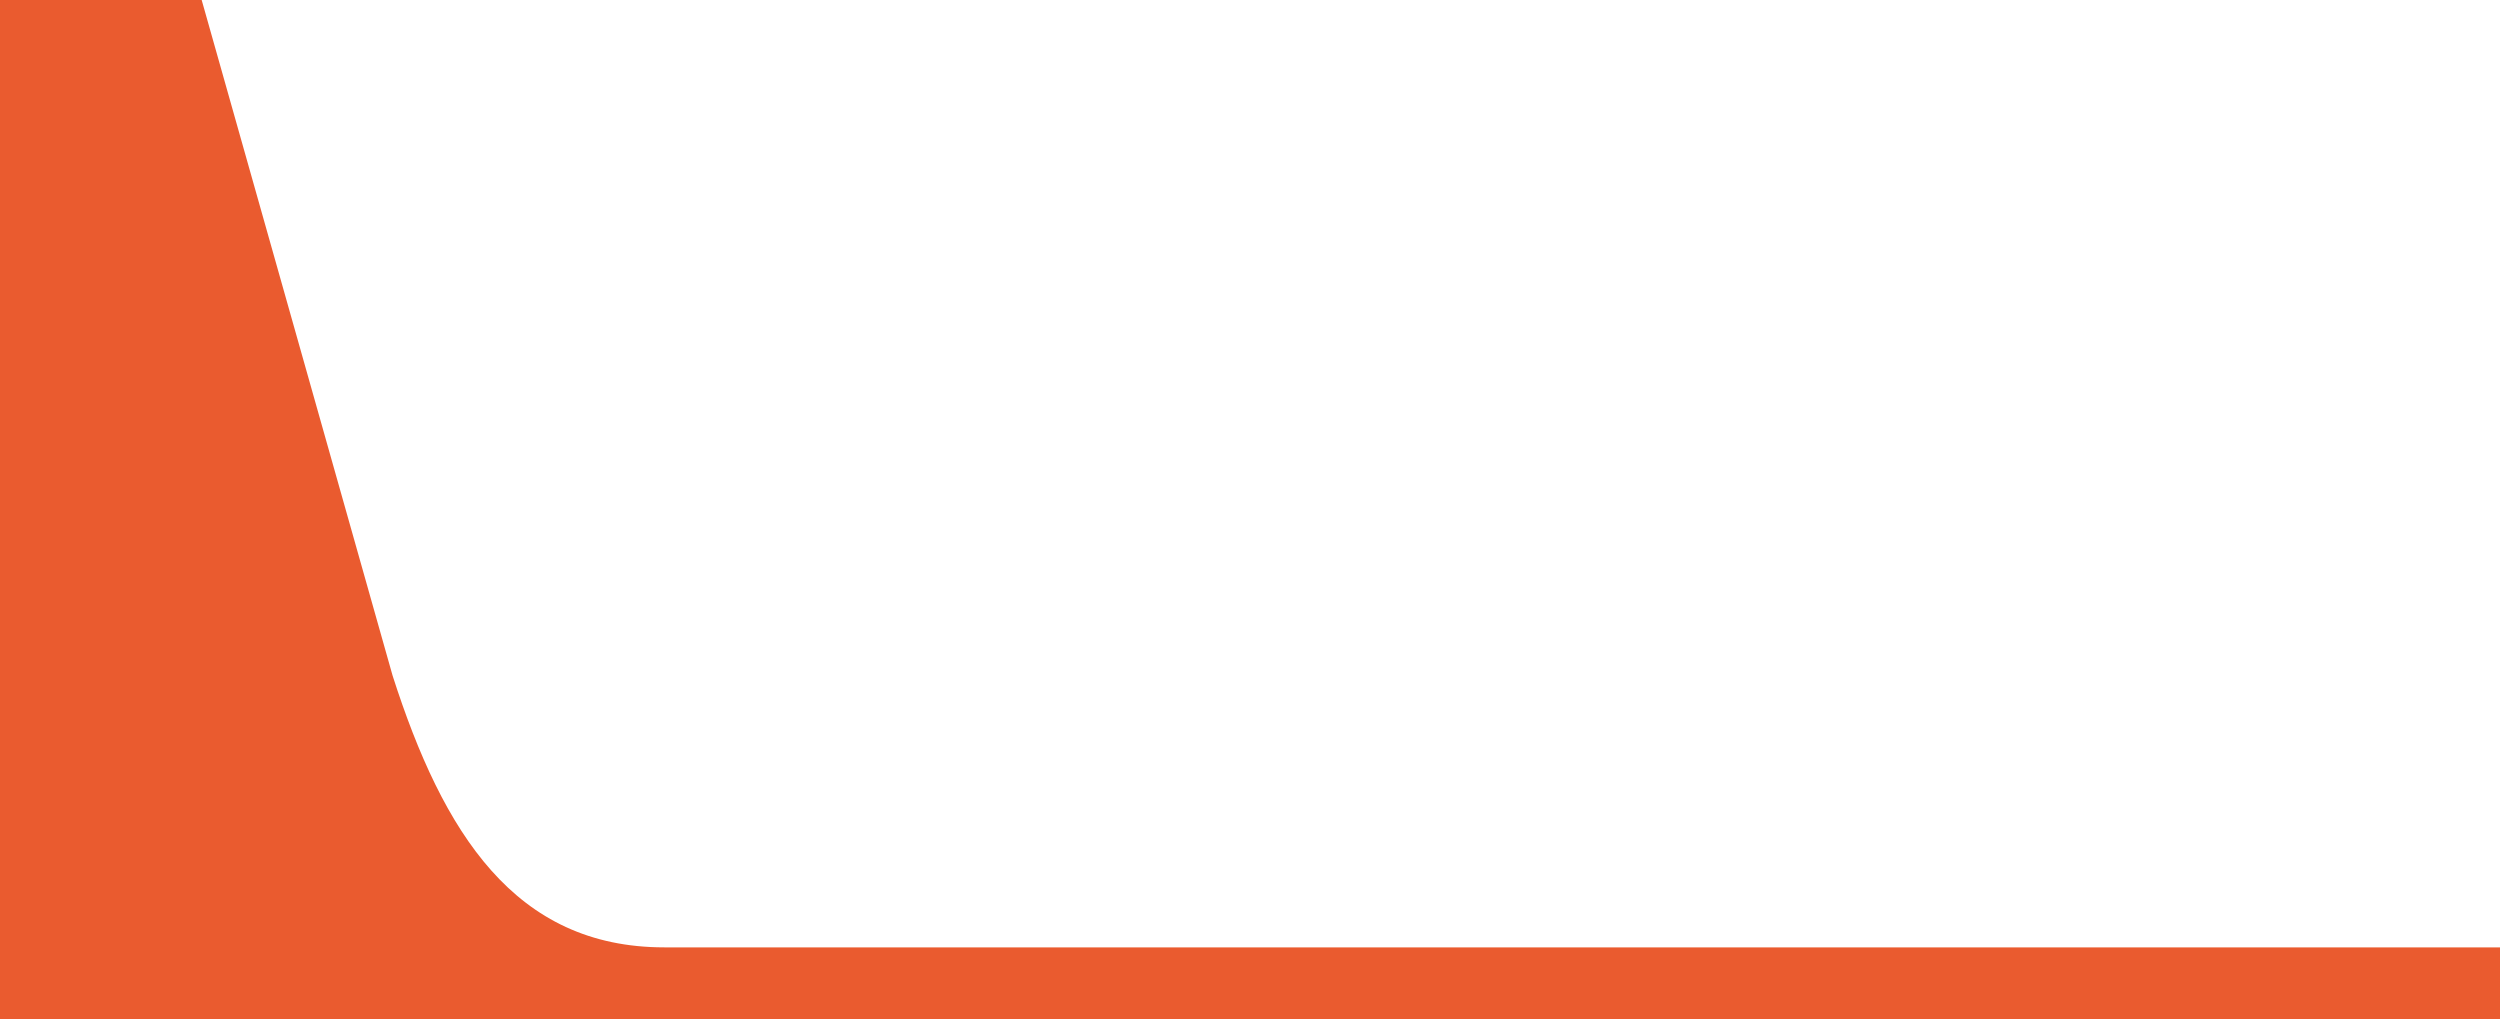
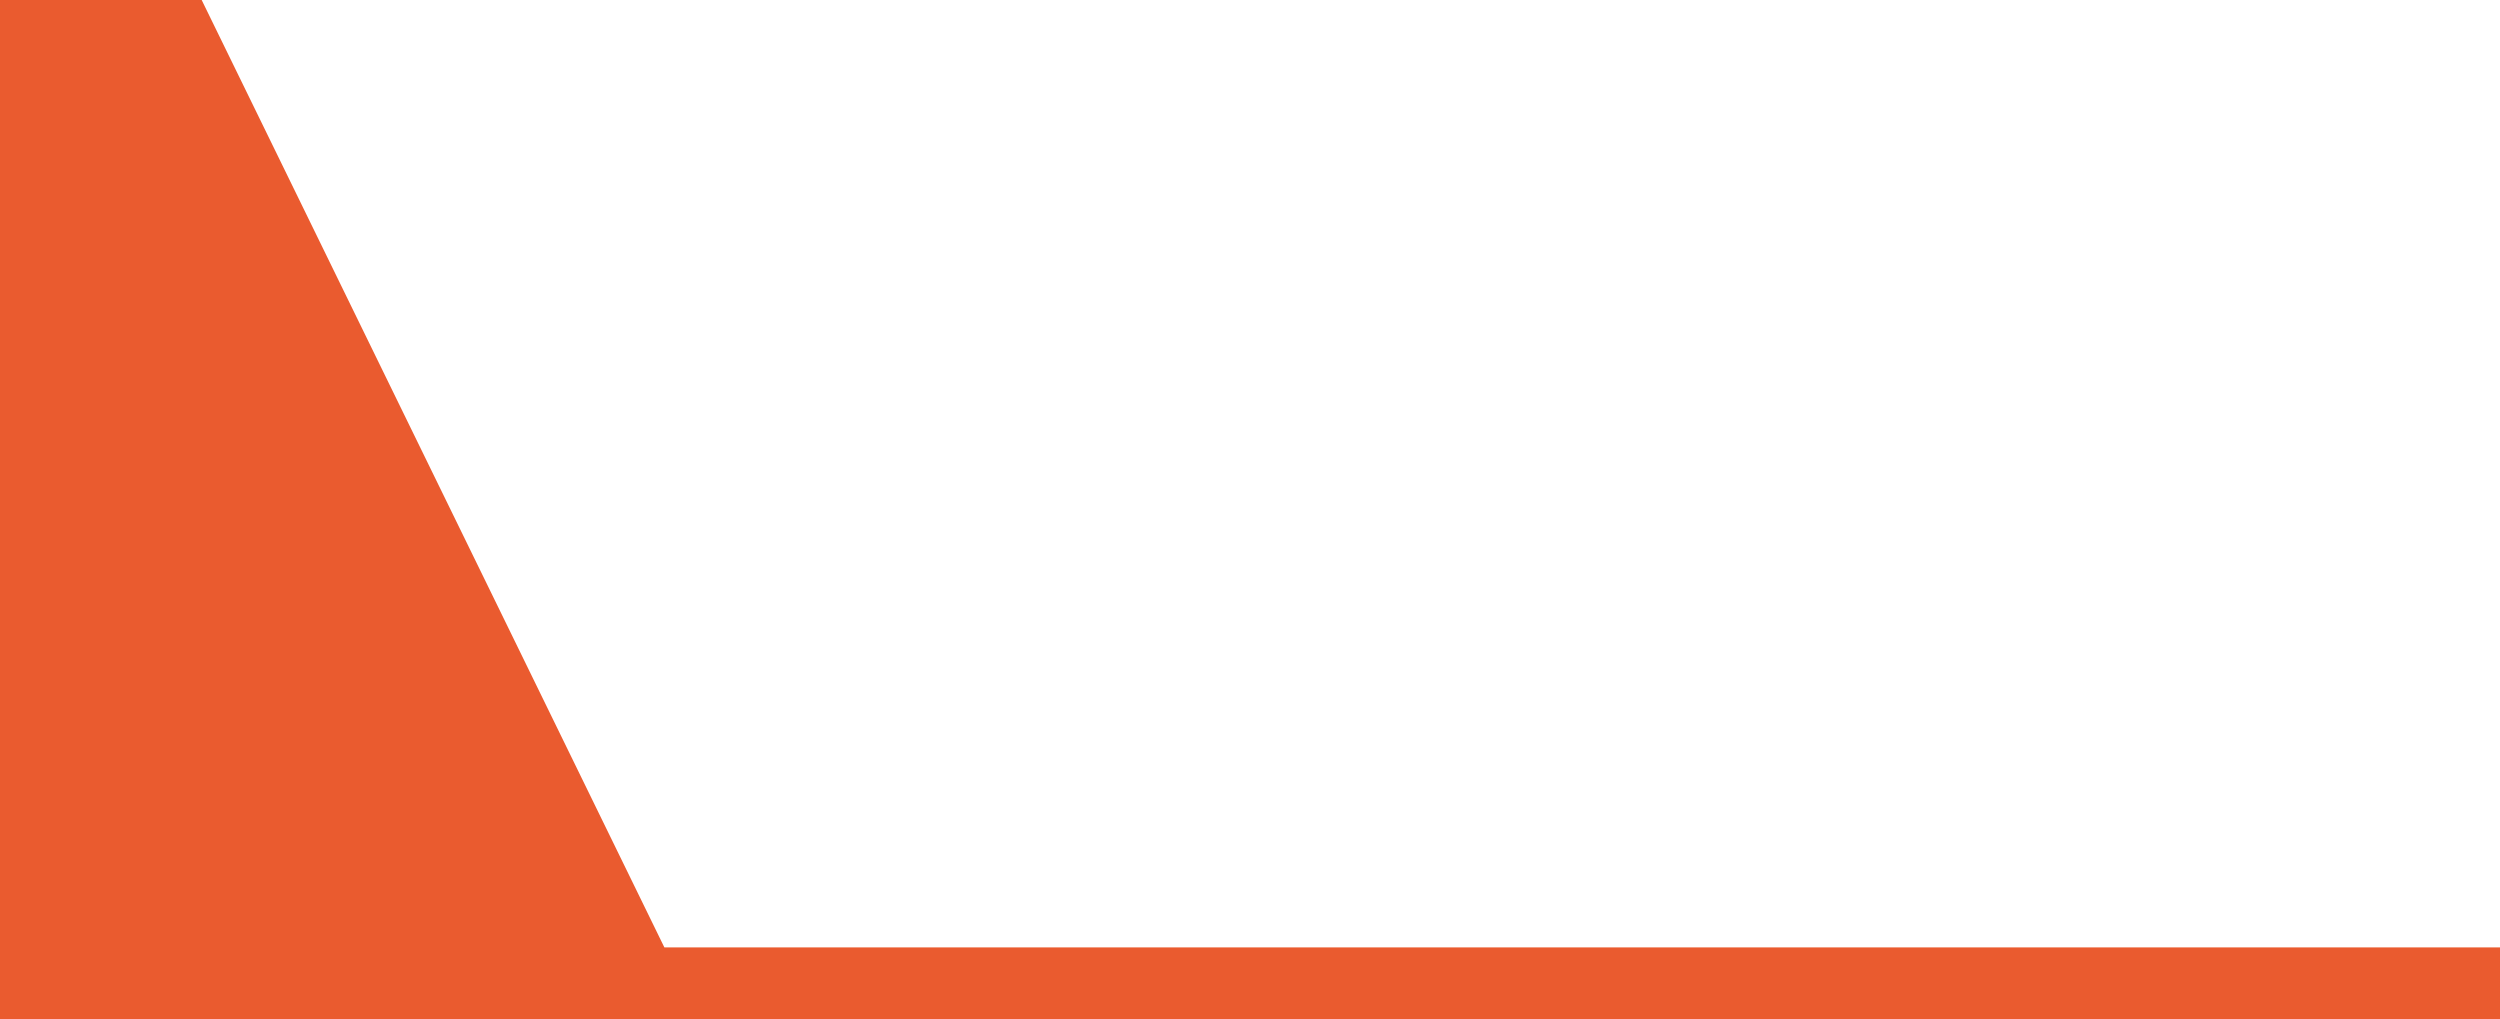
<svg xmlns="http://www.w3.org/2000/svg" version="1.1" id="Слой_1" x="0px" y="0px" viewBox="0 0 1045 426" style="enable-background:new 0 0 1045 426;" xml:space="preserve">
  <style type="text/css">
	.st0{fill:#EA5B2F;}
</style>
-   <path class="st0" d="M1095,426v-30H277.7c-62.5,0-92.5-47.8-113.6-113.6L84.3,0H-50v426H1095z" />
+   <path class="st0" d="M1095,426v-30H277.7L84.3,0H-50v426H1095z" />
</svg>